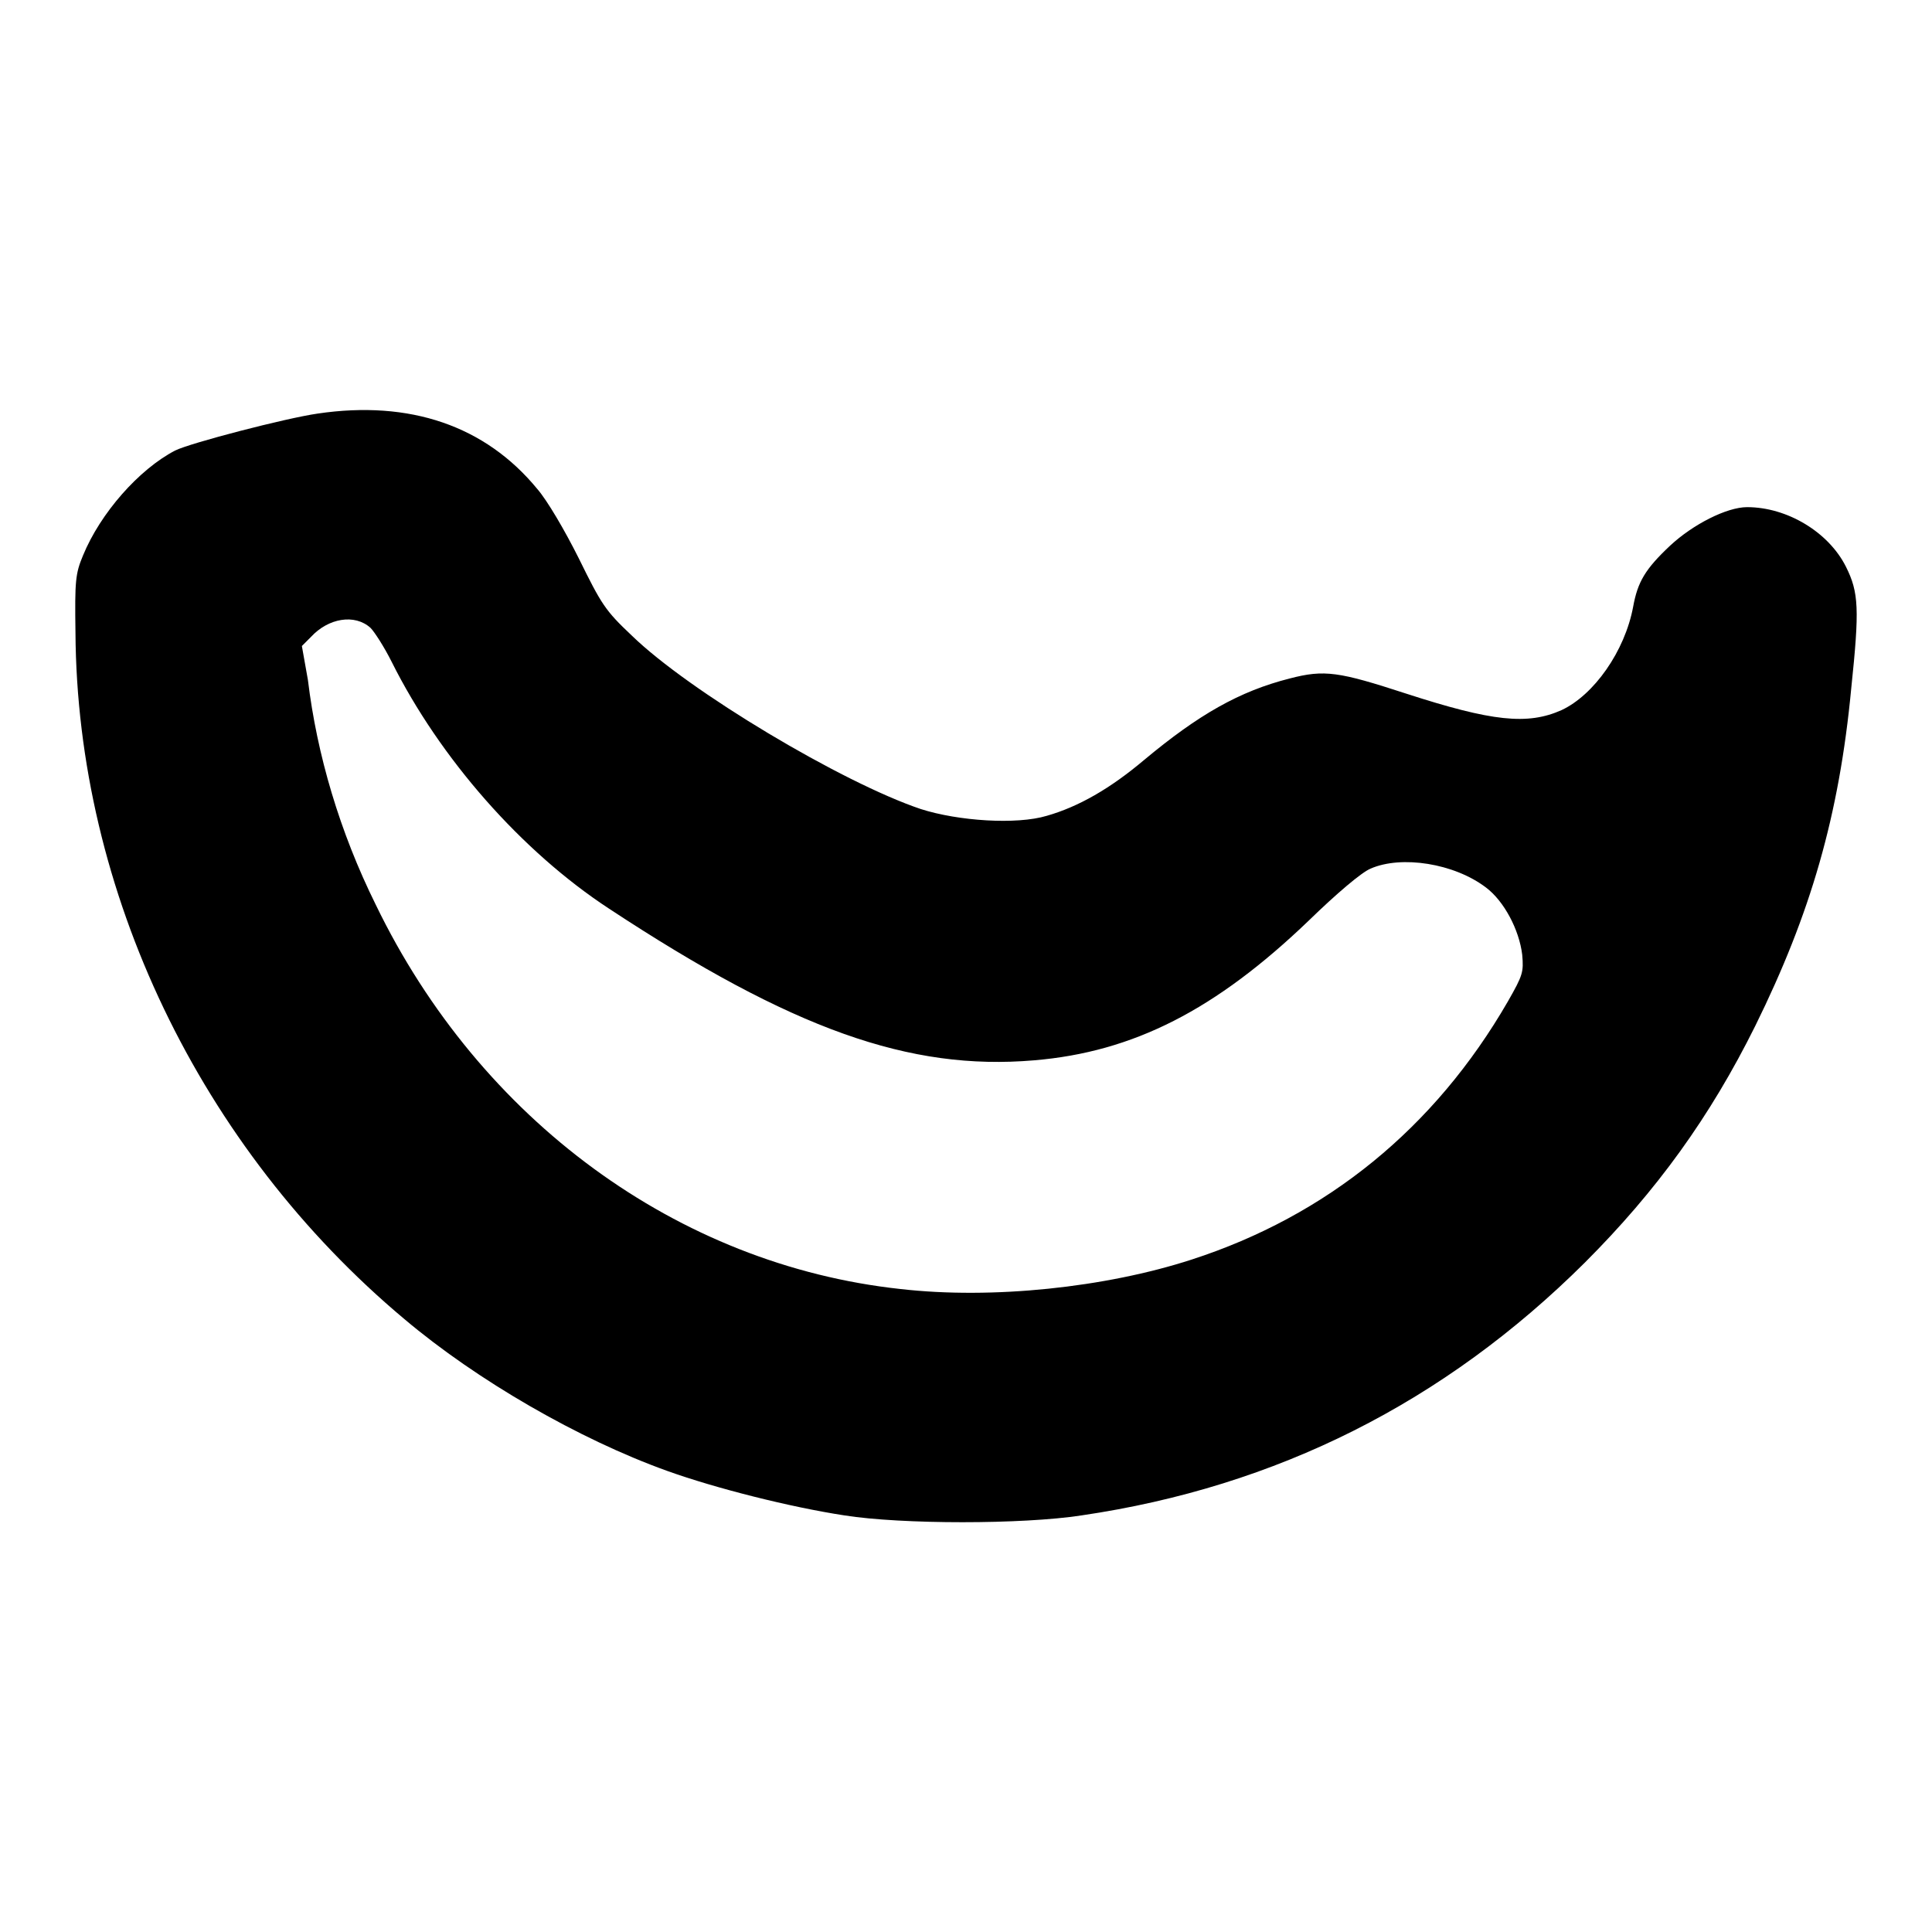
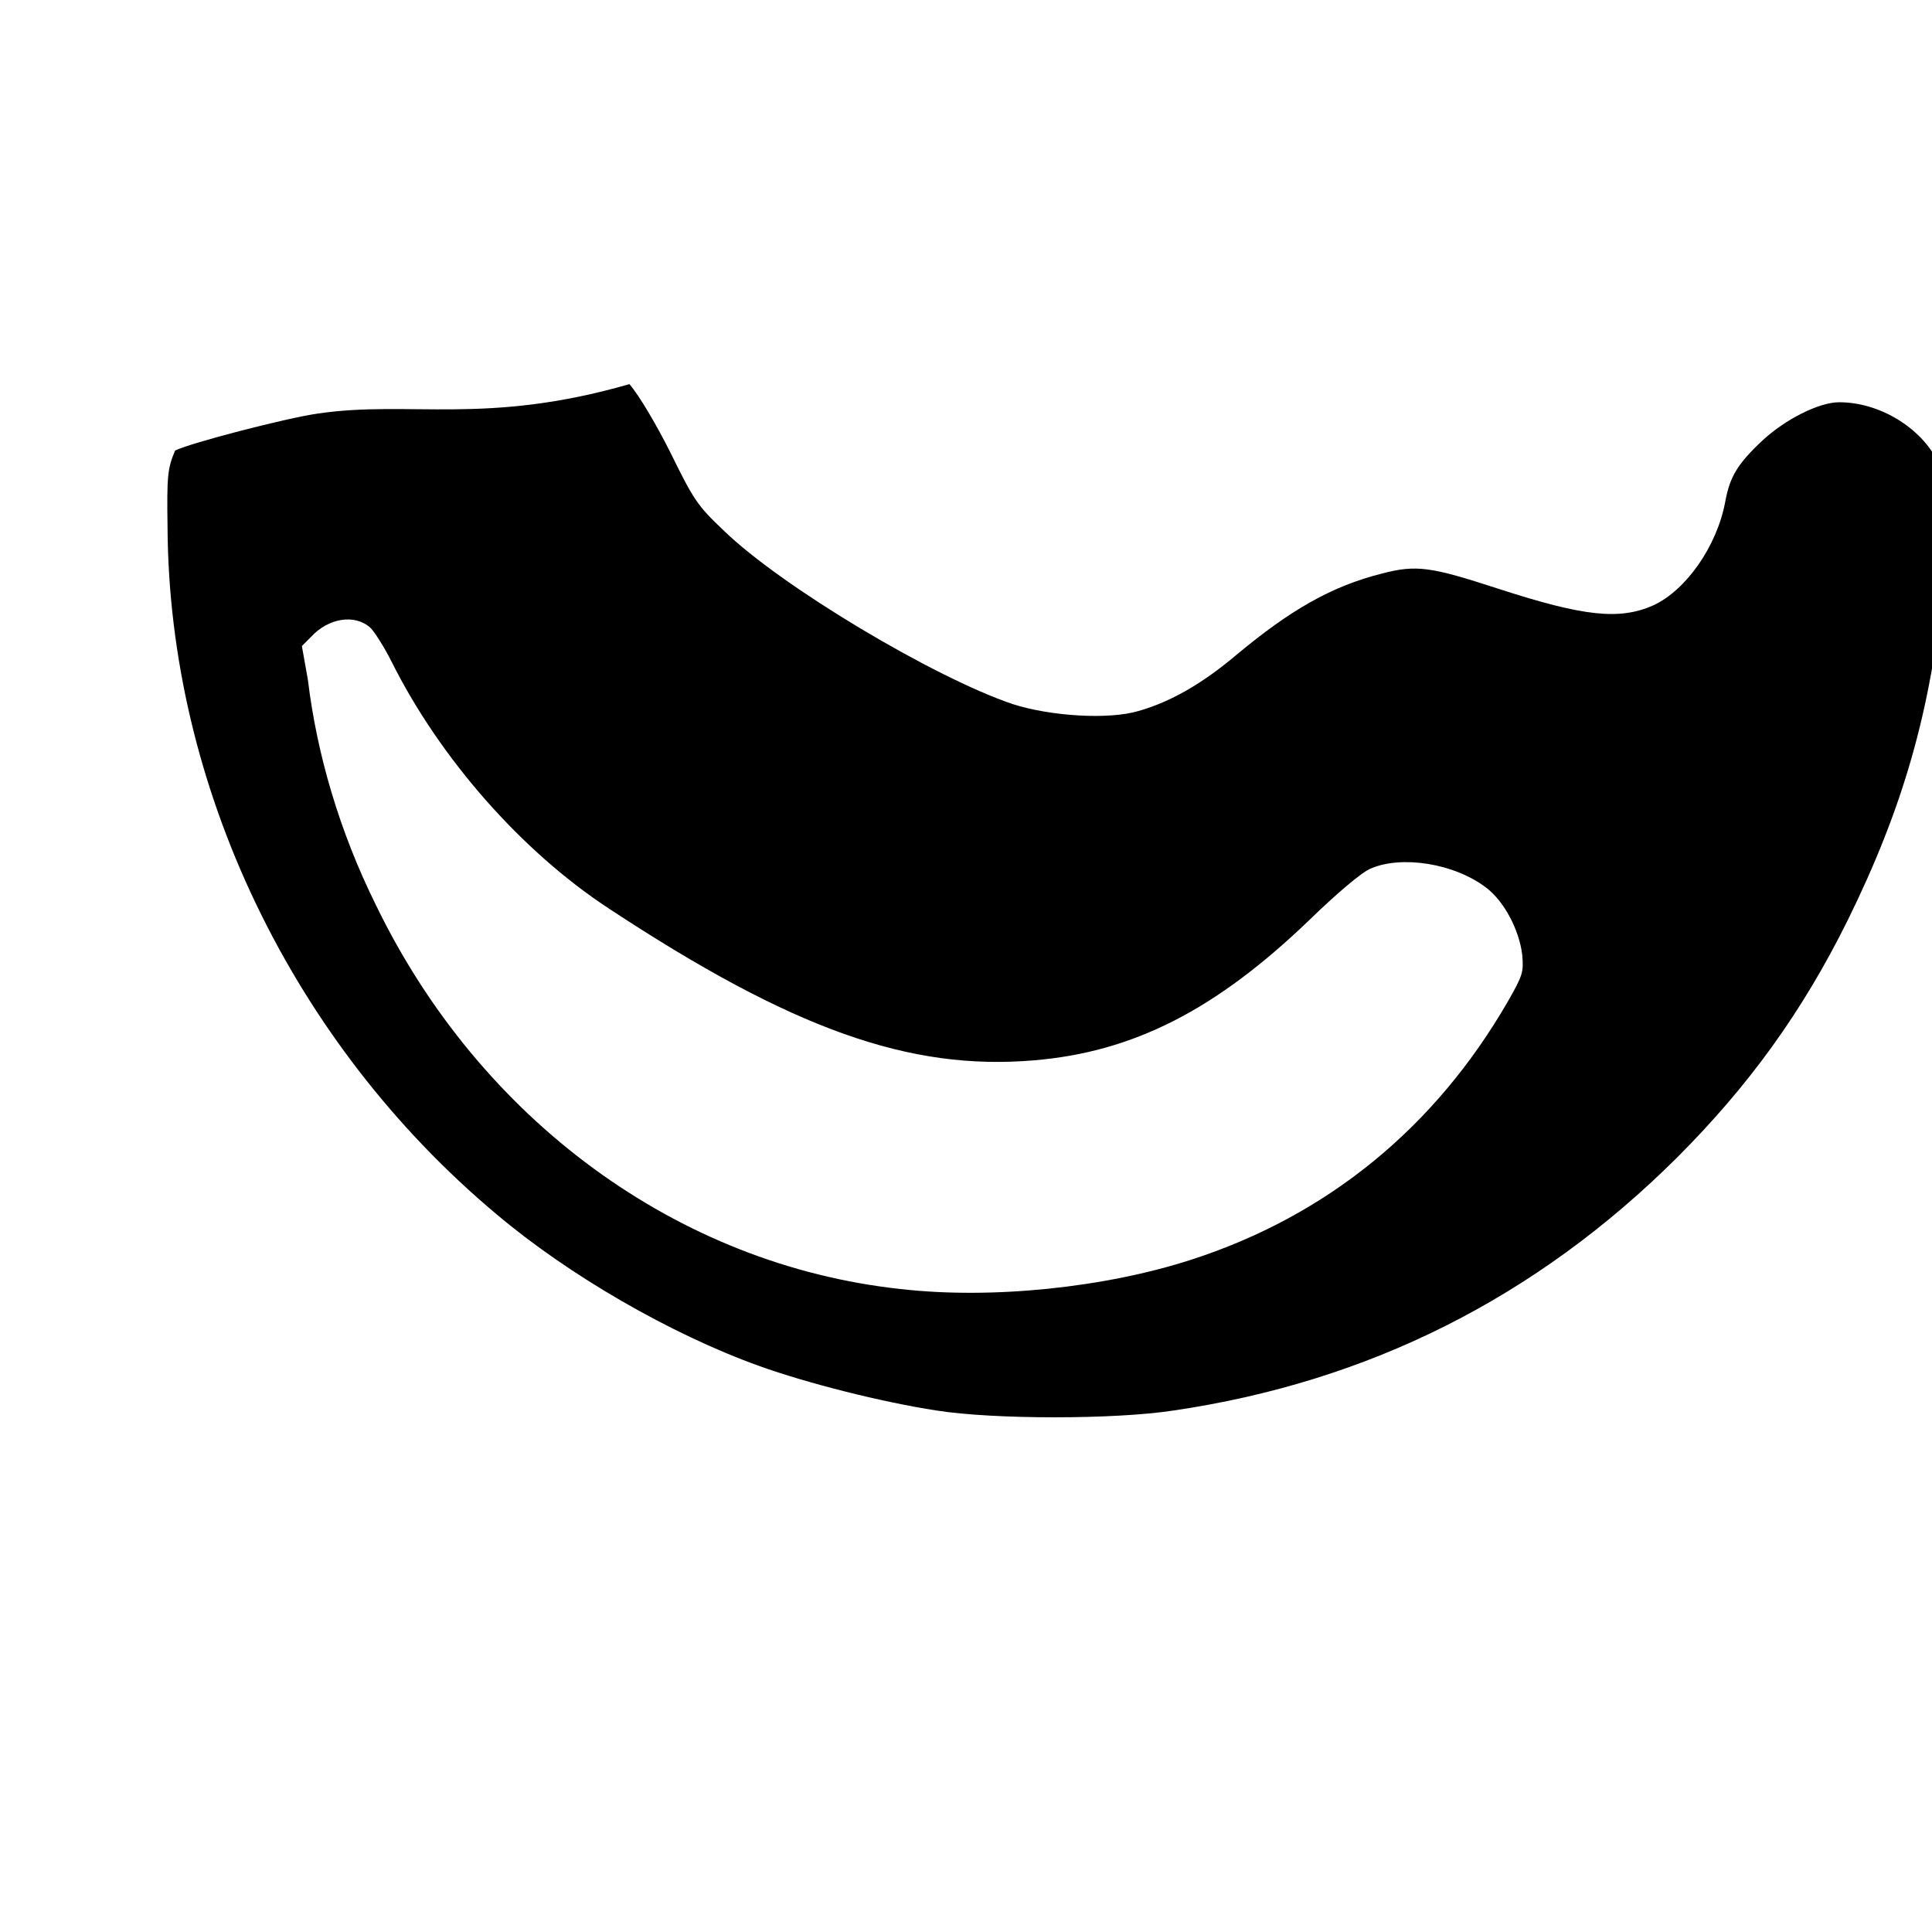
<svg xmlns="http://www.w3.org/2000/svg" version="1.1" x="0px" y="0px" viewBox="0 0 256 256" enable-background="new 0 0 256 256" xml:space="preserve">
  <g>
    <g>
      <g>
-         <path fill="#000000" d="M42.1,54.8c-4.2,0.6-16.9,3.9-18.9,4.9C18.4,62.2,13.3,68,11,73.6c-1,2.4-1.1,3.3-1,10.2c0.2,34.3,16.5,68.3,43.6,91c9.6,8.1,23.1,15.9,34.8,20.1c6.4,2.3,16.3,4.8,23.5,5.9c7.6,1.2,23.6,1.2,31.4,0c25.9-3.8,48.1-15,66.7-33.5c9.5-9.5,16.6-19.3,22.6-31.4c7.3-14.8,11.1-27.8,12.7-44.7c1.1-10.5,1-12.7-0.7-16.1c-2.3-4.6-7.8-7.9-13.1-7.9c-2.7,0-7.2,2.3-10.2,5.1c-3.3,3.1-4.3,4.8-4.9,8.1c-1.1,5.9-5.2,11.7-9.5,13.7c-4.5,2-9.2,1.5-20.6-2.2c-8.9-2.9-10.8-3.2-15.4-2c-6.7,1.7-12.1,4.8-19.3,10.8c-4.5,3.8-8.7,6.2-12.9,7.4c-4,1.2-11.7,0.7-16.7-0.9c-10.4-3.5-30.7-15.6-38.3-23c-3.5-3.3-4-4.1-7-10.2c-1.9-3.8-4.2-7.7-5.5-9.2C64.3,56.4,54.3,53,42.1,54.8z M49.1,83.2c0.5,0.5,1.8,2.5,2.8,4.5c6.4,12.8,17.2,25.1,28.8,32.7c24.3,16,39.8,21.5,56.3,20.1c13.2-1.1,24.1-6.7,36.4-18.5c3.7-3.6,7-6.4,8.2-6.9c4.1-1.8,11.1-0.7,15.3,2.5c2.4,1.8,4.4,5.6,4.8,8.9c0.2,2.3,0.1,2.7-1.9,6.2c-9.7,16.8-24,28.4-41.9,34.2c-11.4,3.7-26.4,5.3-38.6,3.9c-29.5-3.2-55.7-22.4-69.5-50.9c-4.8-9.7-7.8-19.9-9-29.8L40,85.6l1.2-1.2C43.5,81.9,47,81.3,49.1,83.2z" />
+         <path fill="#000000" d="M42.1,54.8c-4.2,0.6-16.9,3.9-18.9,4.9c-1,2.4-1.1,3.3-1,10.2c0.2,34.3,16.5,68.3,43.6,91c9.6,8.1,23.1,15.9,34.8,20.1c6.4,2.3,16.3,4.8,23.5,5.9c7.6,1.2,23.6,1.2,31.4,0c25.9-3.8,48.1-15,66.7-33.5c9.5-9.5,16.6-19.3,22.6-31.4c7.3-14.8,11.1-27.8,12.7-44.7c1.1-10.5,1-12.7-0.7-16.1c-2.3-4.6-7.8-7.9-13.1-7.9c-2.7,0-7.2,2.3-10.2,5.1c-3.3,3.1-4.3,4.8-4.9,8.1c-1.1,5.9-5.2,11.7-9.5,13.7c-4.5,2-9.2,1.5-20.6-2.2c-8.9-2.9-10.8-3.2-15.4-2c-6.7,1.7-12.1,4.8-19.3,10.8c-4.5,3.8-8.7,6.2-12.9,7.4c-4,1.2-11.7,0.7-16.7-0.9c-10.4-3.5-30.7-15.6-38.3-23c-3.5-3.3-4-4.1-7-10.2c-1.9-3.8-4.2-7.7-5.5-9.2C64.3,56.4,54.3,53,42.1,54.8z M49.1,83.2c0.5,0.5,1.8,2.5,2.8,4.5c6.4,12.8,17.2,25.1,28.8,32.7c24.3,16,39.8,21.5,56.3,20.1c13.2-1.1,24.1-6.7,36.4-18.5c3.7-3.6,7-6.4,8.2-6.9c4.1-1.8,11.1-0.7,15.3,2.5c2.4,1.8,4.4,5.6,4.8,8.9c0.2,2.3,0.1,2.7-1.9,6.2c-9.7,16.8-24,28.4-41.9,34.2c-11.4,3.7-26.4,5.3-38.6,3.9c-29.5-3.2-55.7-22.4-69.5-50.9c-4.8-9.7-7.8-19.9-9-29.8L40,85.6l1.2-1.2C43.5,81.9,47,81.3,49.1,83.2z" />
      </g>
    </g>
  </g>
</svg>